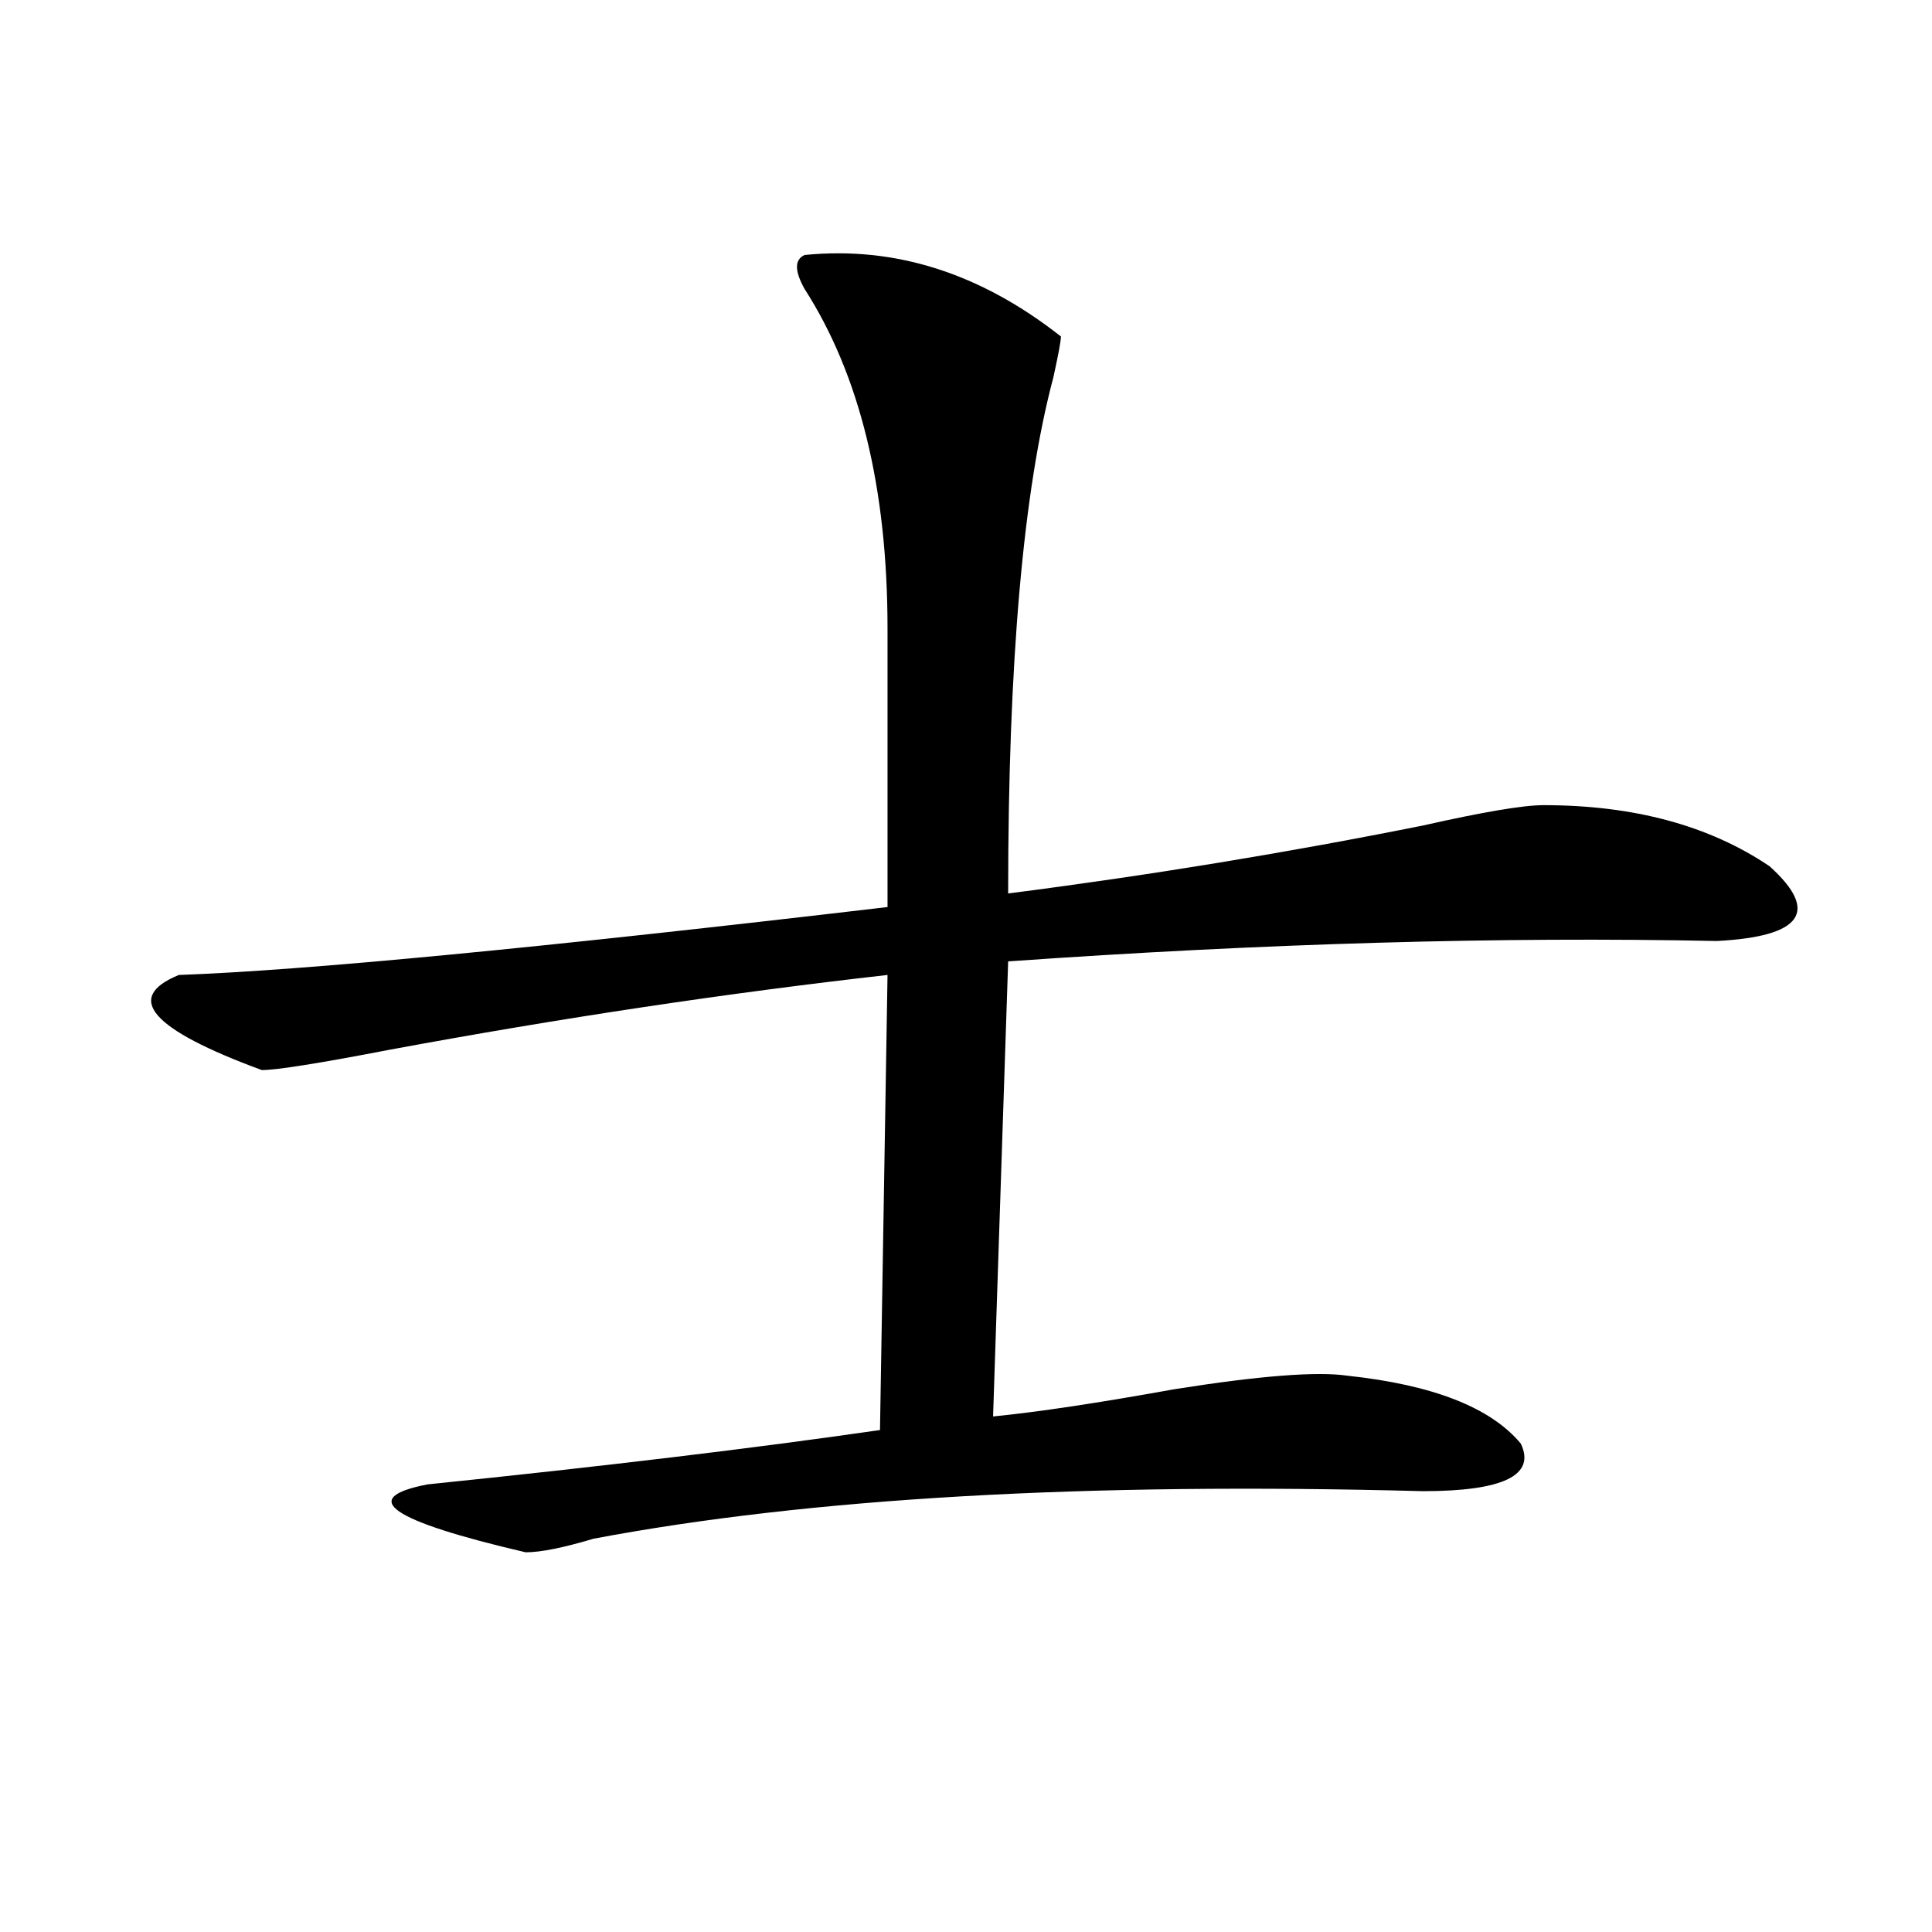
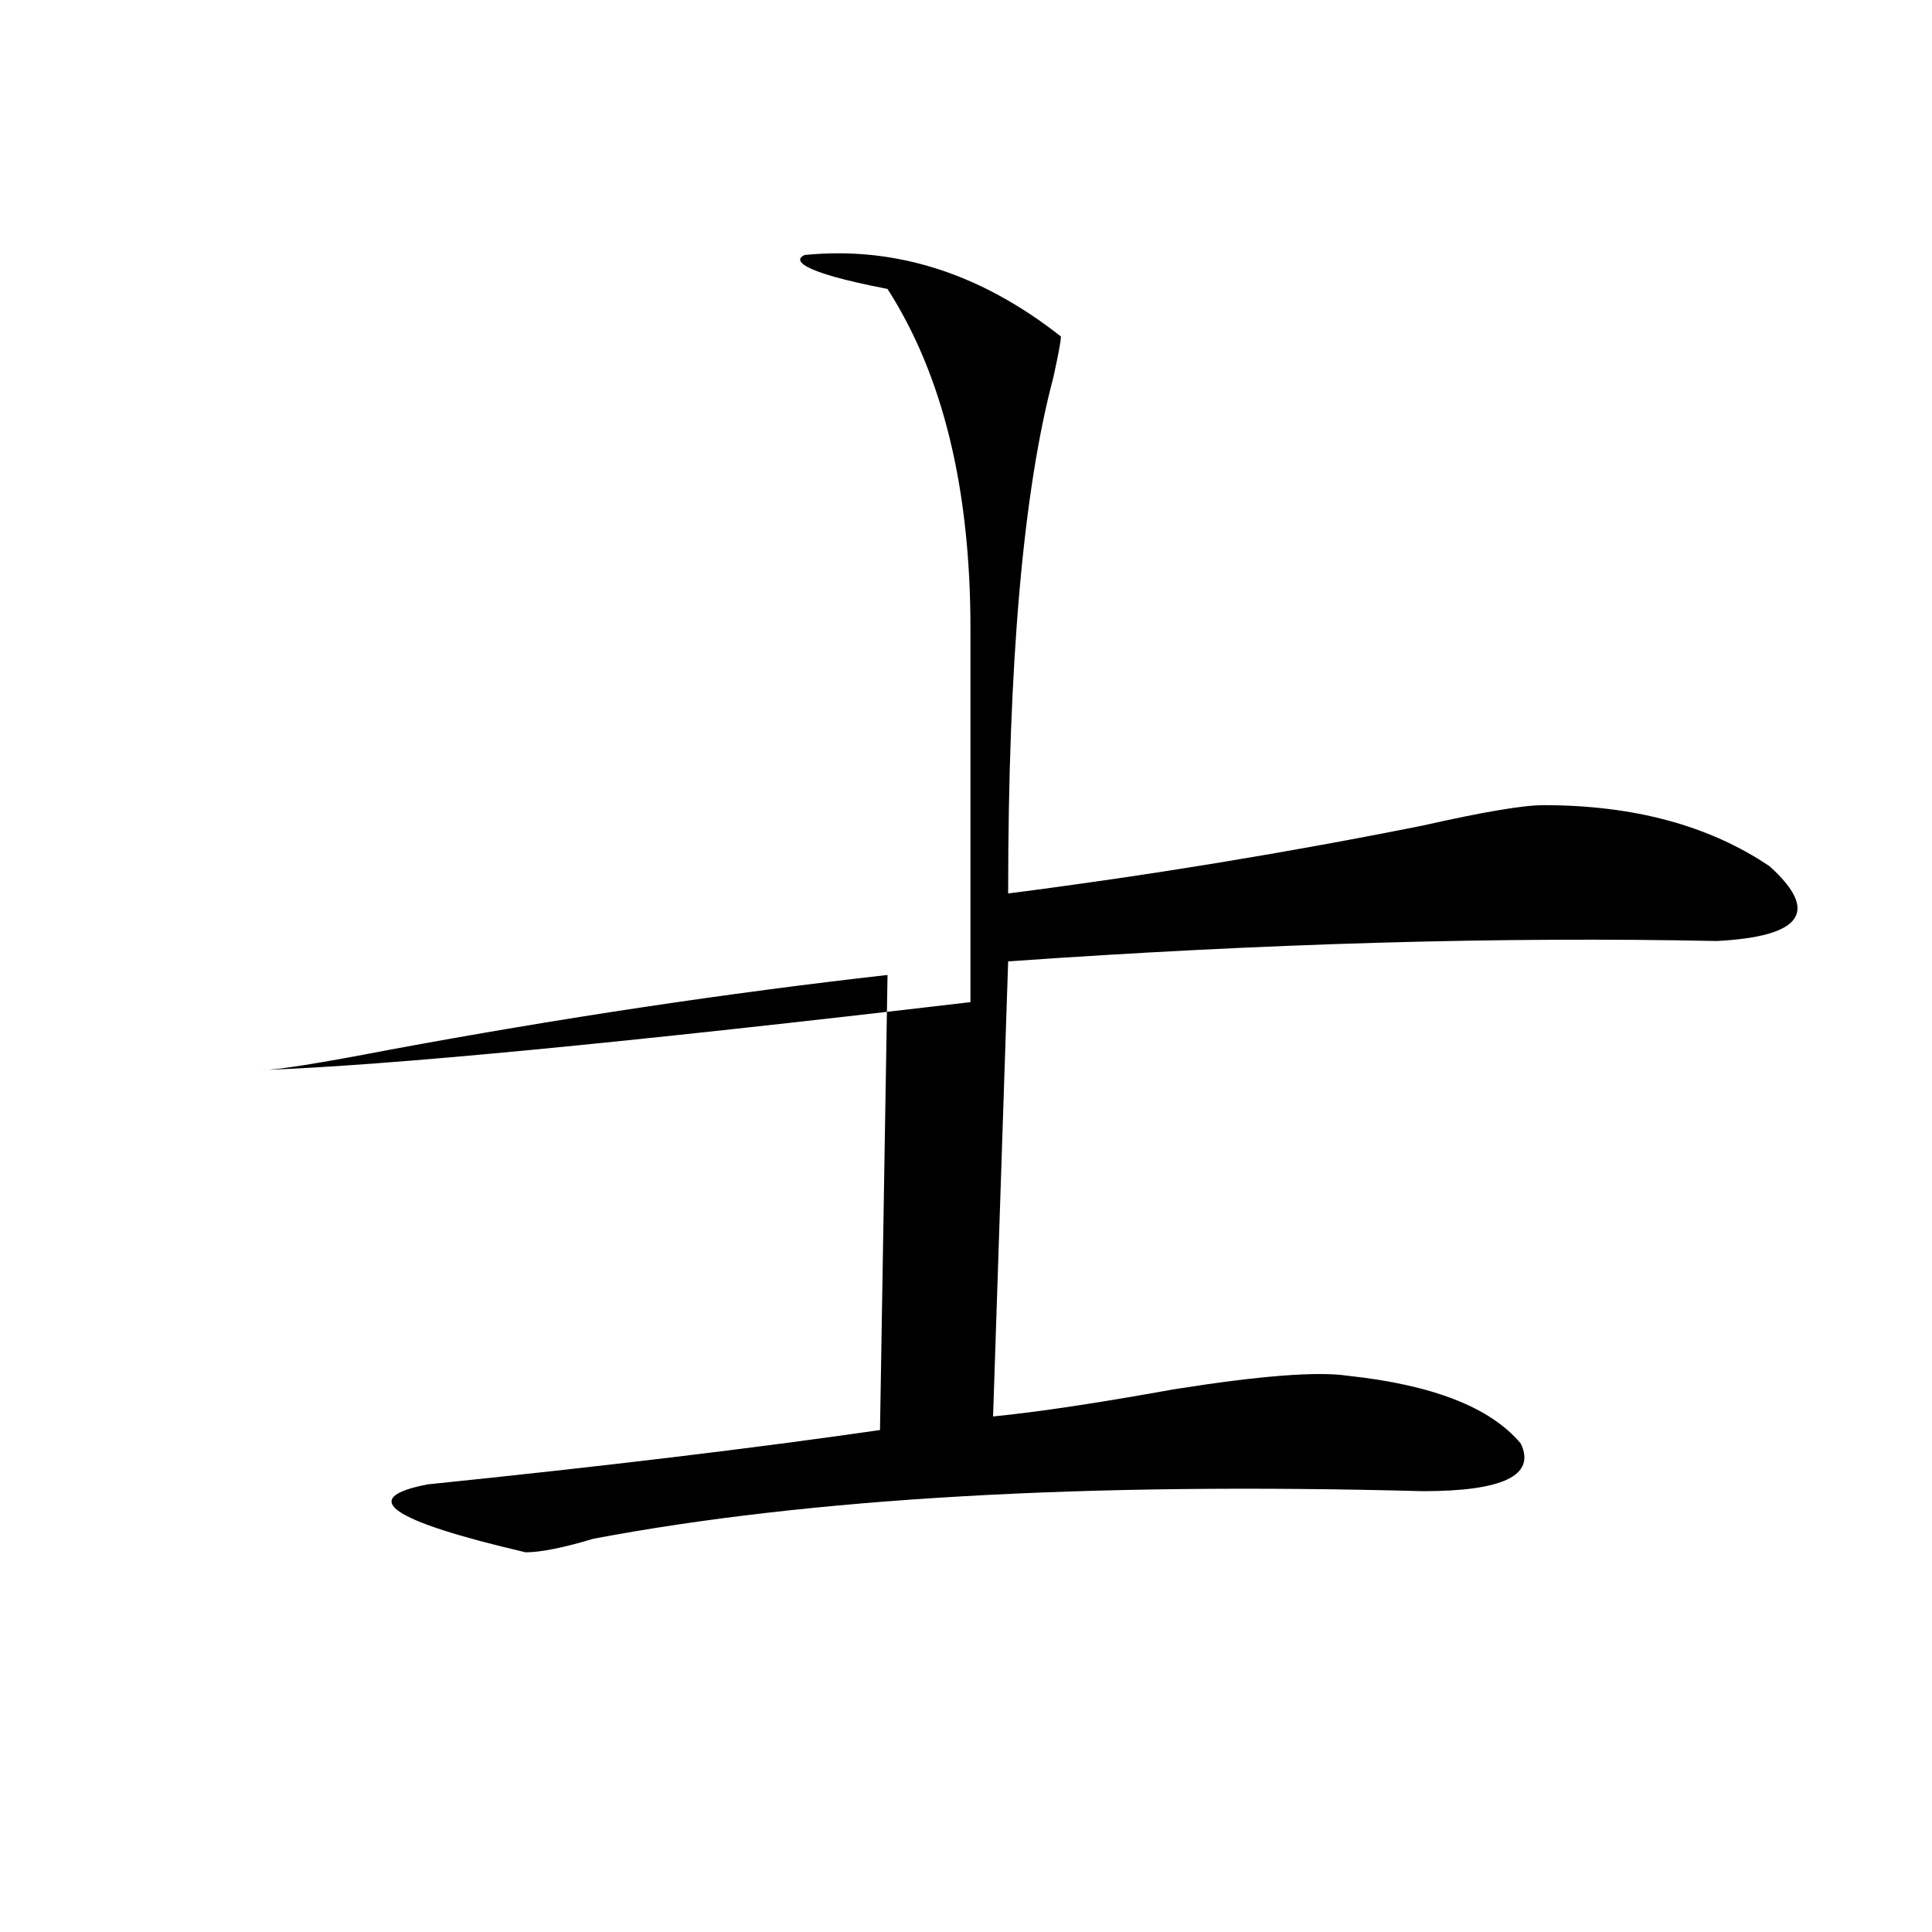
<svg xmlns="http://www.w3.org/2000/svg" version="1.1" id="图层_1" x="0px" y="0px" width="1000px" height="1000px" viewBox="0 0 1000 1000" enable-background="new 0 0 1000 1000" xml:space="preserve">
-   <path d="M416.453,131.984c46.828-4.669,91.034,9.394,132.68,42.188c0,2.362-1.342,9.394-3.902,21.094  c-15.609,58.612-23.414,147.656-23.414,267.188c72.803-9.338,144.387-21.094,214.629-35.156  c31.219-7.031,52.011-10.547,62.438-10.547c46.828,0,85.852,10.547,117.07,31.641c25.975,23.456,16.89,36.365-27.316,38.672  c-111.888-2.307-234.141,1.209-366.82,10.547l-7.805,235.547c23.414-2.307,54.633-7.031,93.656-14.063  c44.206-7.031,74.145-9.338,89.754-7.031c44.206,4.725,74.145,16.425,89.754,35.156c7.805,16.425-9.146,24.609-50.73,24.609  c-174.325-4.669-317.432,3.516-429.258,24.609c-15.609,4.669-27.316,7.031-35.121,7.031c-70.242-16.369-87.192-28.125-50.73-35.156  c91.034-9.338,169.081-18.731,234.141-28.125l3.902-235.547c-83.291,9.394-169.142,22.303-257.555,38.672  c-36.462,7.031-58.535,10.547-66.34,10.547c-57.255-21.094-71.583-37.463-42.926-49.219c64.999-2.307,187.313-14.063,366.82-35.156  V325.344c0-72.619-14.329-131.231-42.926-175.781C411.209,140.225,411.209,134.347,416.453,131.984z" />
+   <path d="M416.453,131.984c46.828-4.669,91.034,9.394,132.68,42.188c0,2.362-1.342,9.394-3.902,21.094  c-15.609,58.612-23.414,147.656-23.414,267.188c72.803-9.338,144.387-21.094,214.629-35.156  c31.219-7.031,52.011-10.547,62.438-10.547c46.828,0,85.852,10.547,117.07,31.641c25.975,23.456,16.89,36.365-27.316,38.672  c-111.888-2.307-234.141,1.209-366.82,10.547l-7.805,235.547c23.414-2.307,54.633-7.031,93.656-14.063  c44.206-7.031,74.145-9.338,89.754-7.031c44.206,4.725,74.145,16.425,89.754,35.156c7.805,16.425-9.146,24.609-50.73,24.609  c-174.325-4.669-317.432,3.516-429.258,24.609c-15.609,4.669-27.316,7.031-35.121,7.031c-70.242-16.369-87.192-28.125-50.73-35.156  c91.034-9.338,169.081-18.731,234.141-28.125l3.902-235.547c-83.291,9.394-169.142,22.303-257.555,38.672  c-36.462,7.031-58.535,10.547-66.34,10.547c64.999-2.307,187.313-14.063,366.82-35.156  V325.344c0-72.619-14.329-131.231-42.926-175.781C411.209,140.225,411.209,134.347,416.453,131.984z" />
</svg>